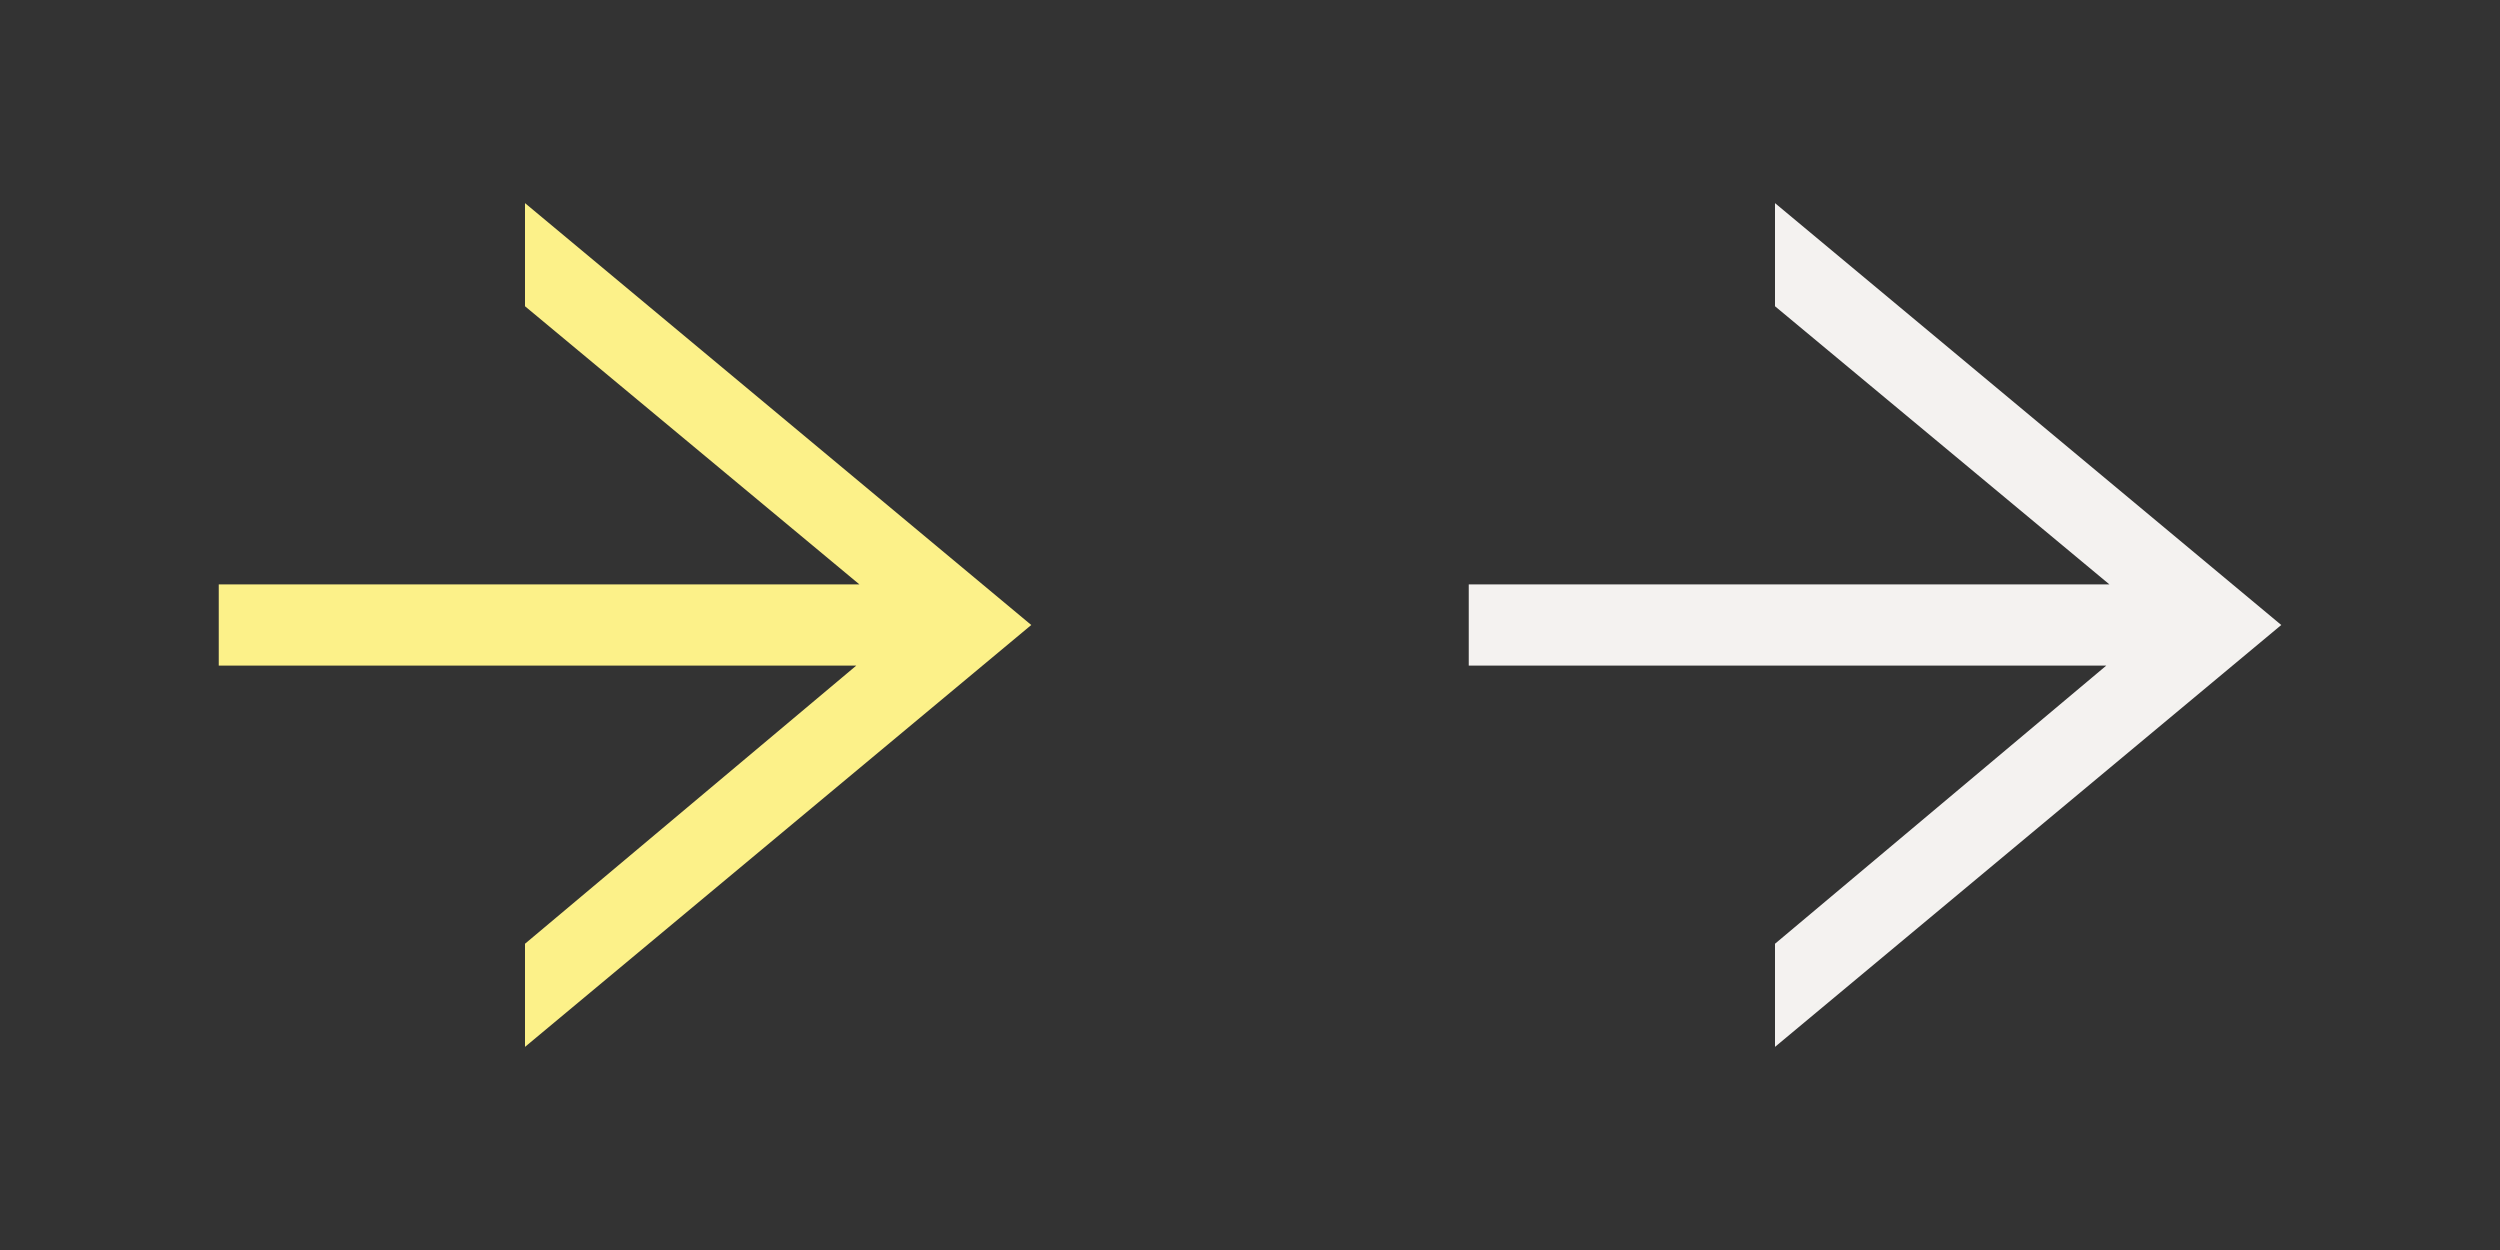
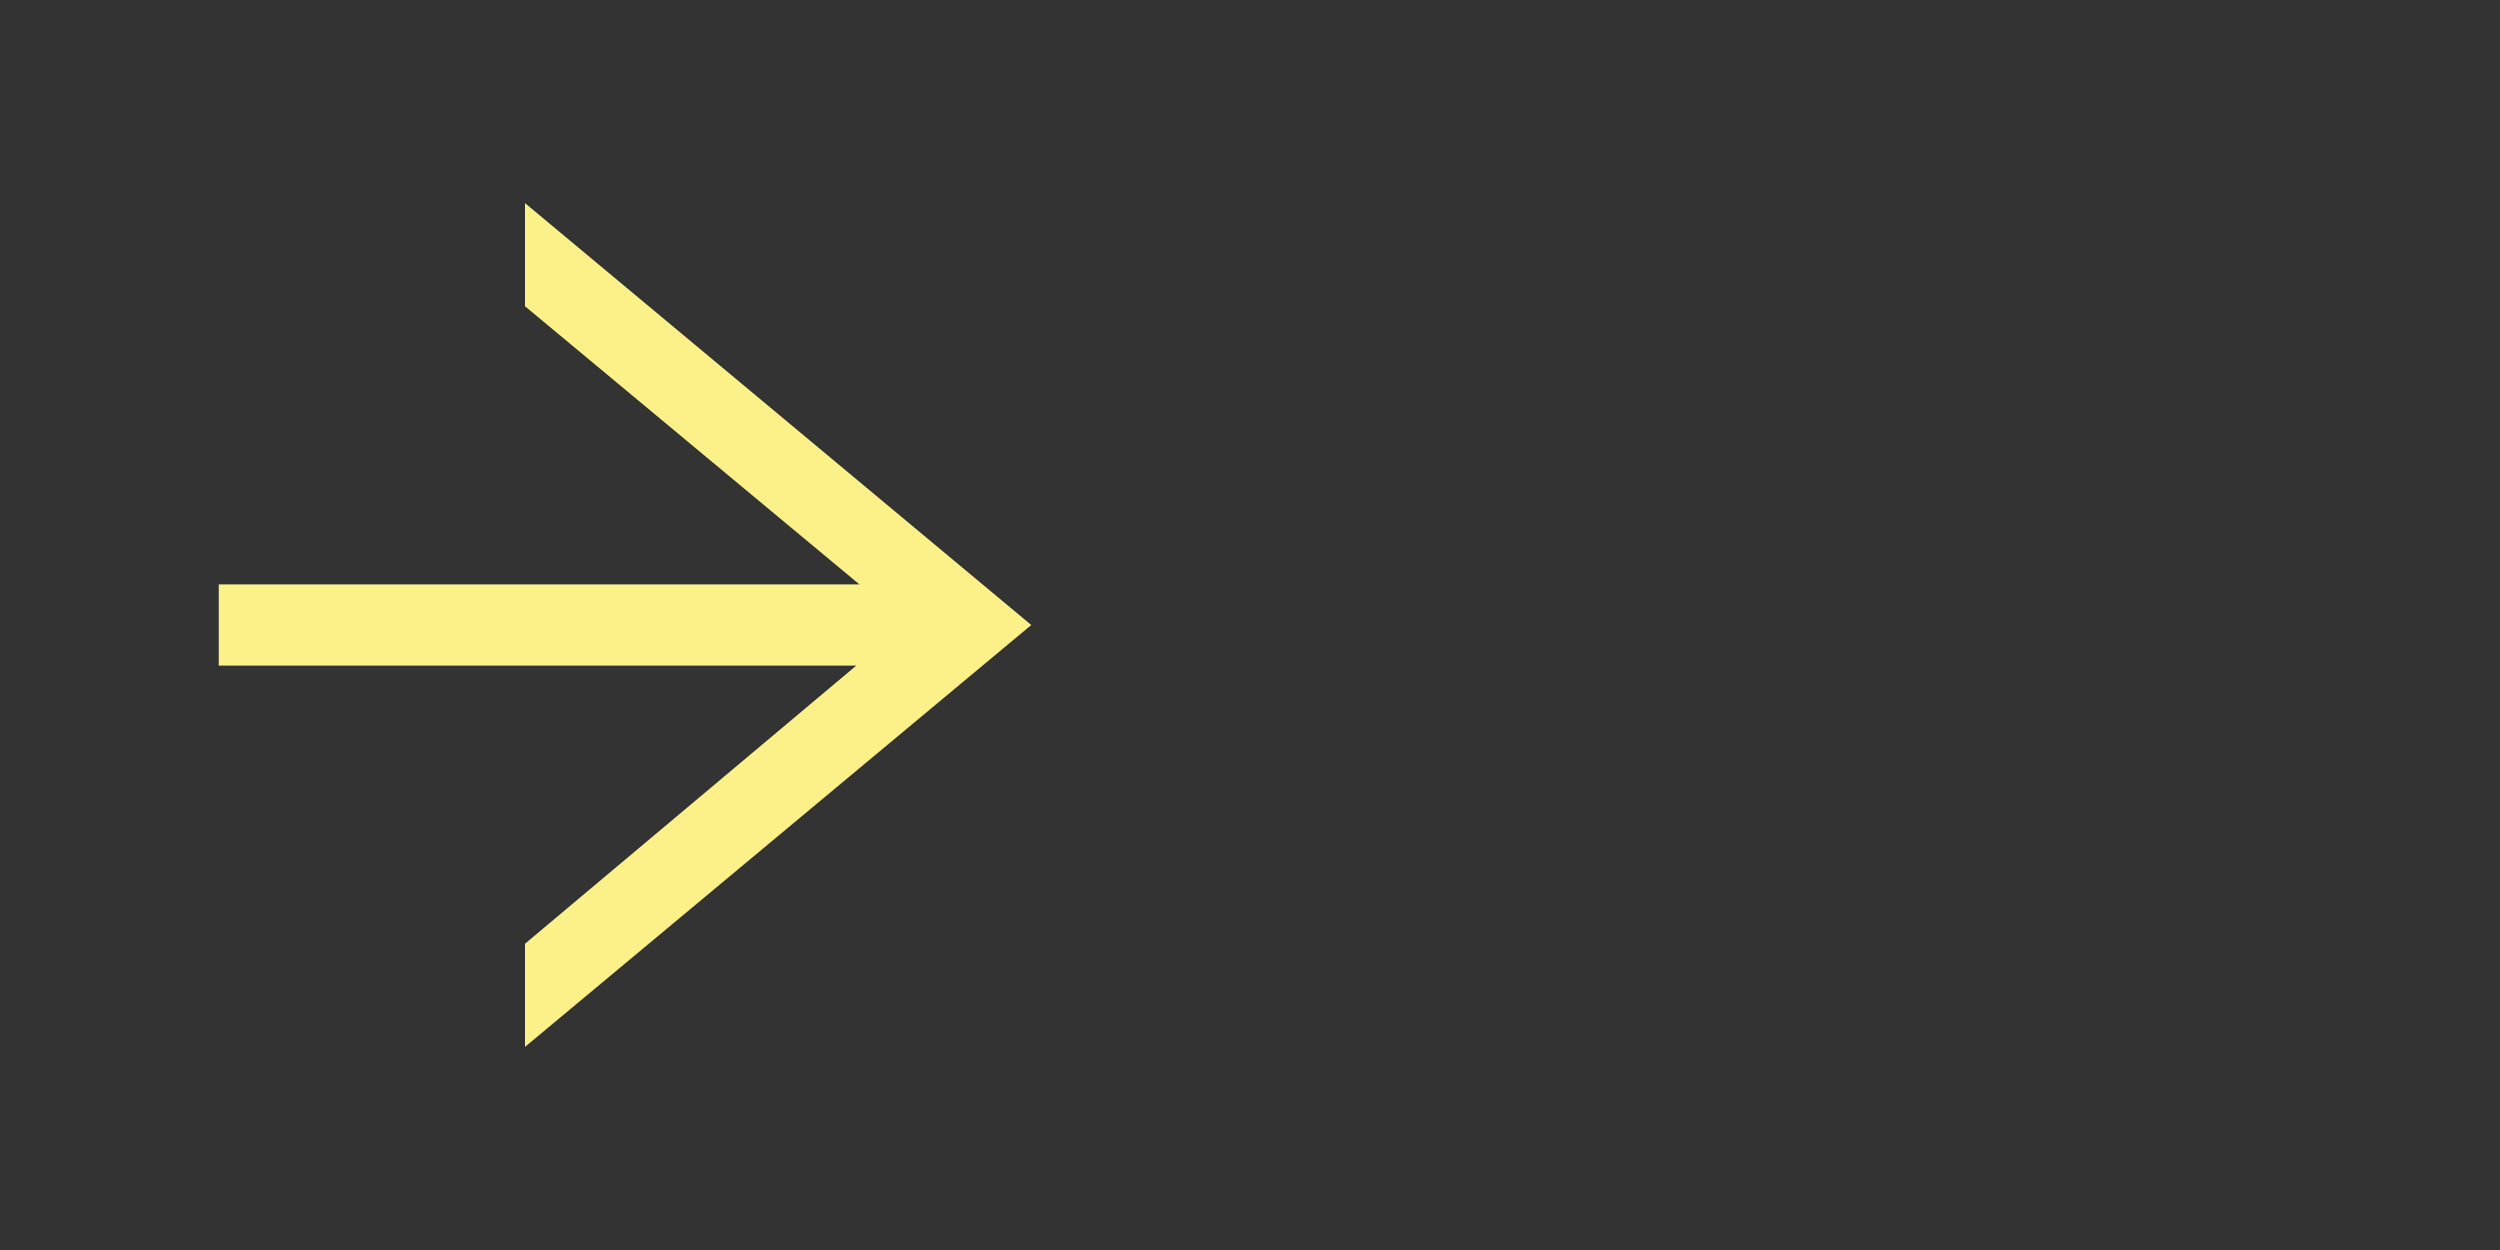
<svg xmlns="http://www.w3.org/2000/svg" version="1.1" id="Layer_1" x="0px" y="0px" viewBox="0 0 80 40" style="enable-background:new 0 0 80 40;" xml:space="preserve">
  <rect x="0" y="0" width="80" height="40" fill="#333333" stroke="none" />
  <style type="text/css">
	.st0{fill:#FCF189;}
	.st1{fill:#F4F2F0;}
	.st2{fill:none;}
</style>
  <path id="arrow-outline" class="st0" d="M16.8,33.5v-3.3l10.6-8.9H7v-2.6h20.5L16.8,9.8V6.5L33,20L16.8,33.5L16.8,33.5L16.8,33.5z" />
-   <path id="arrow-outline_00000012453113284622938250000003503751243344456110_" class="st1" d="M56.8,33.5v-3.3l10.6-8.9H47v-2.6  h20.5L56.8,9.8V6.5L73,20L56.8,33.5L56.8,33.5L56.8,33.5z" />
  <rect x="40" class="st2" width="40" height="40" />
</svg>